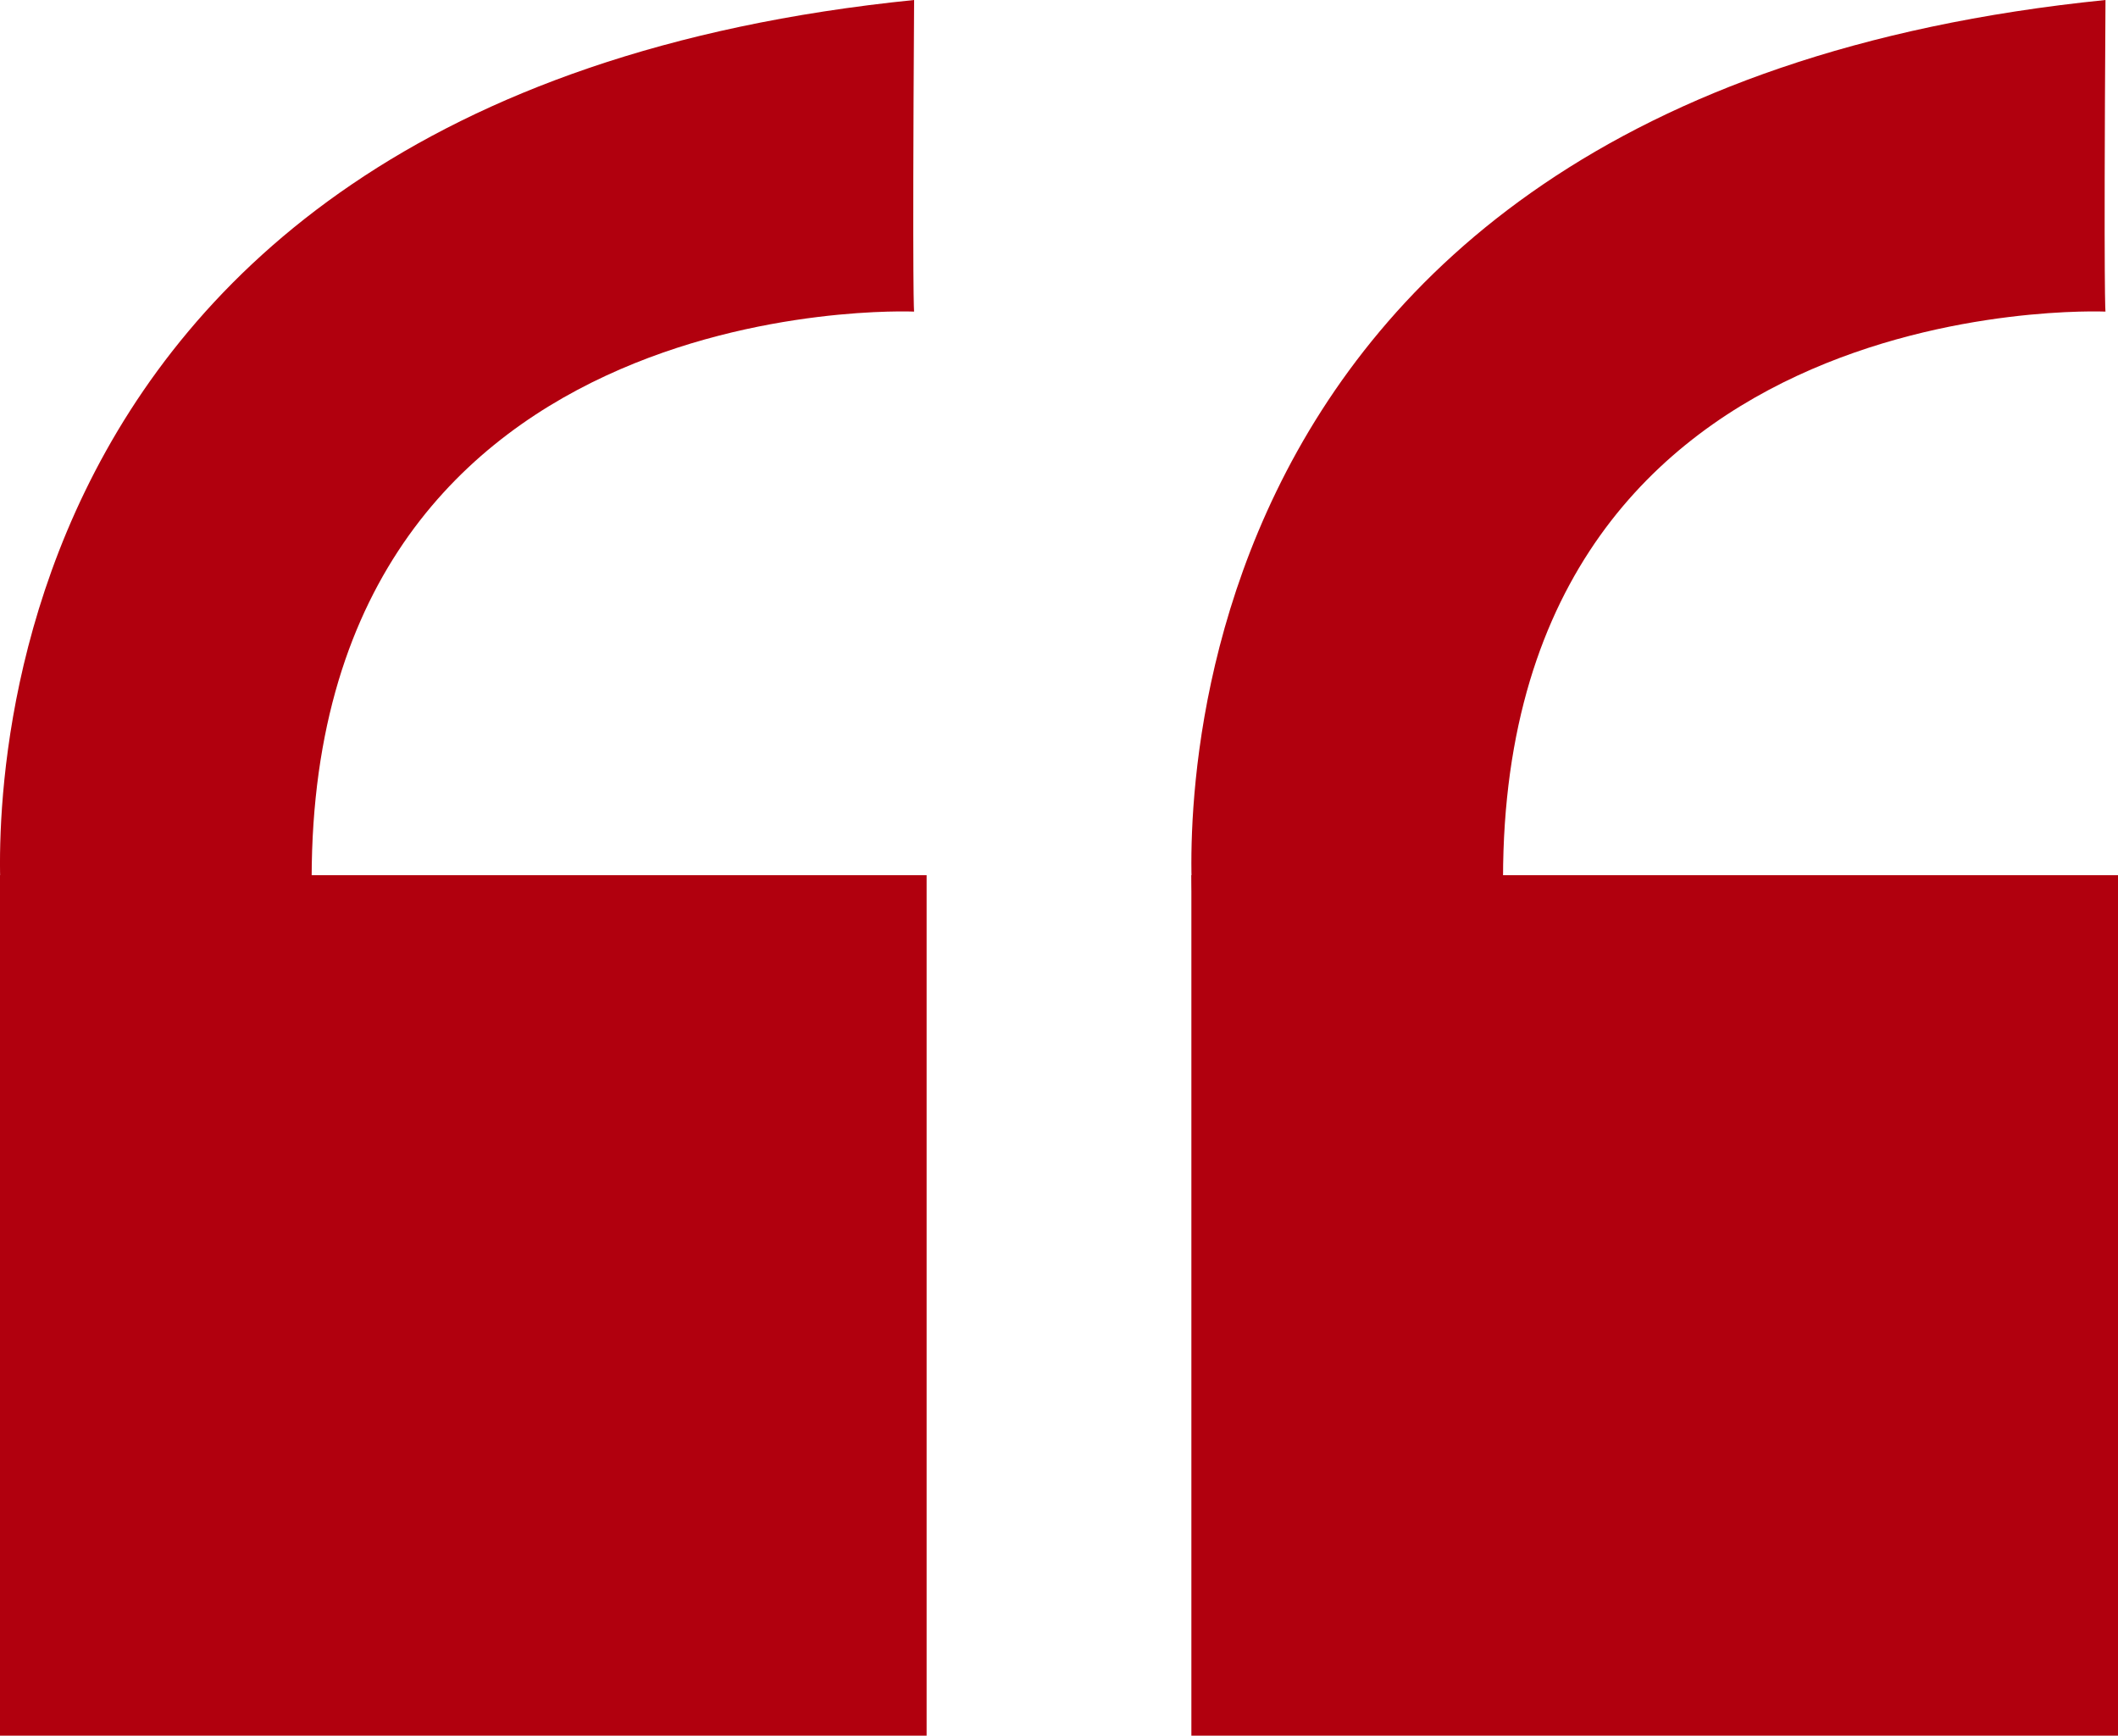
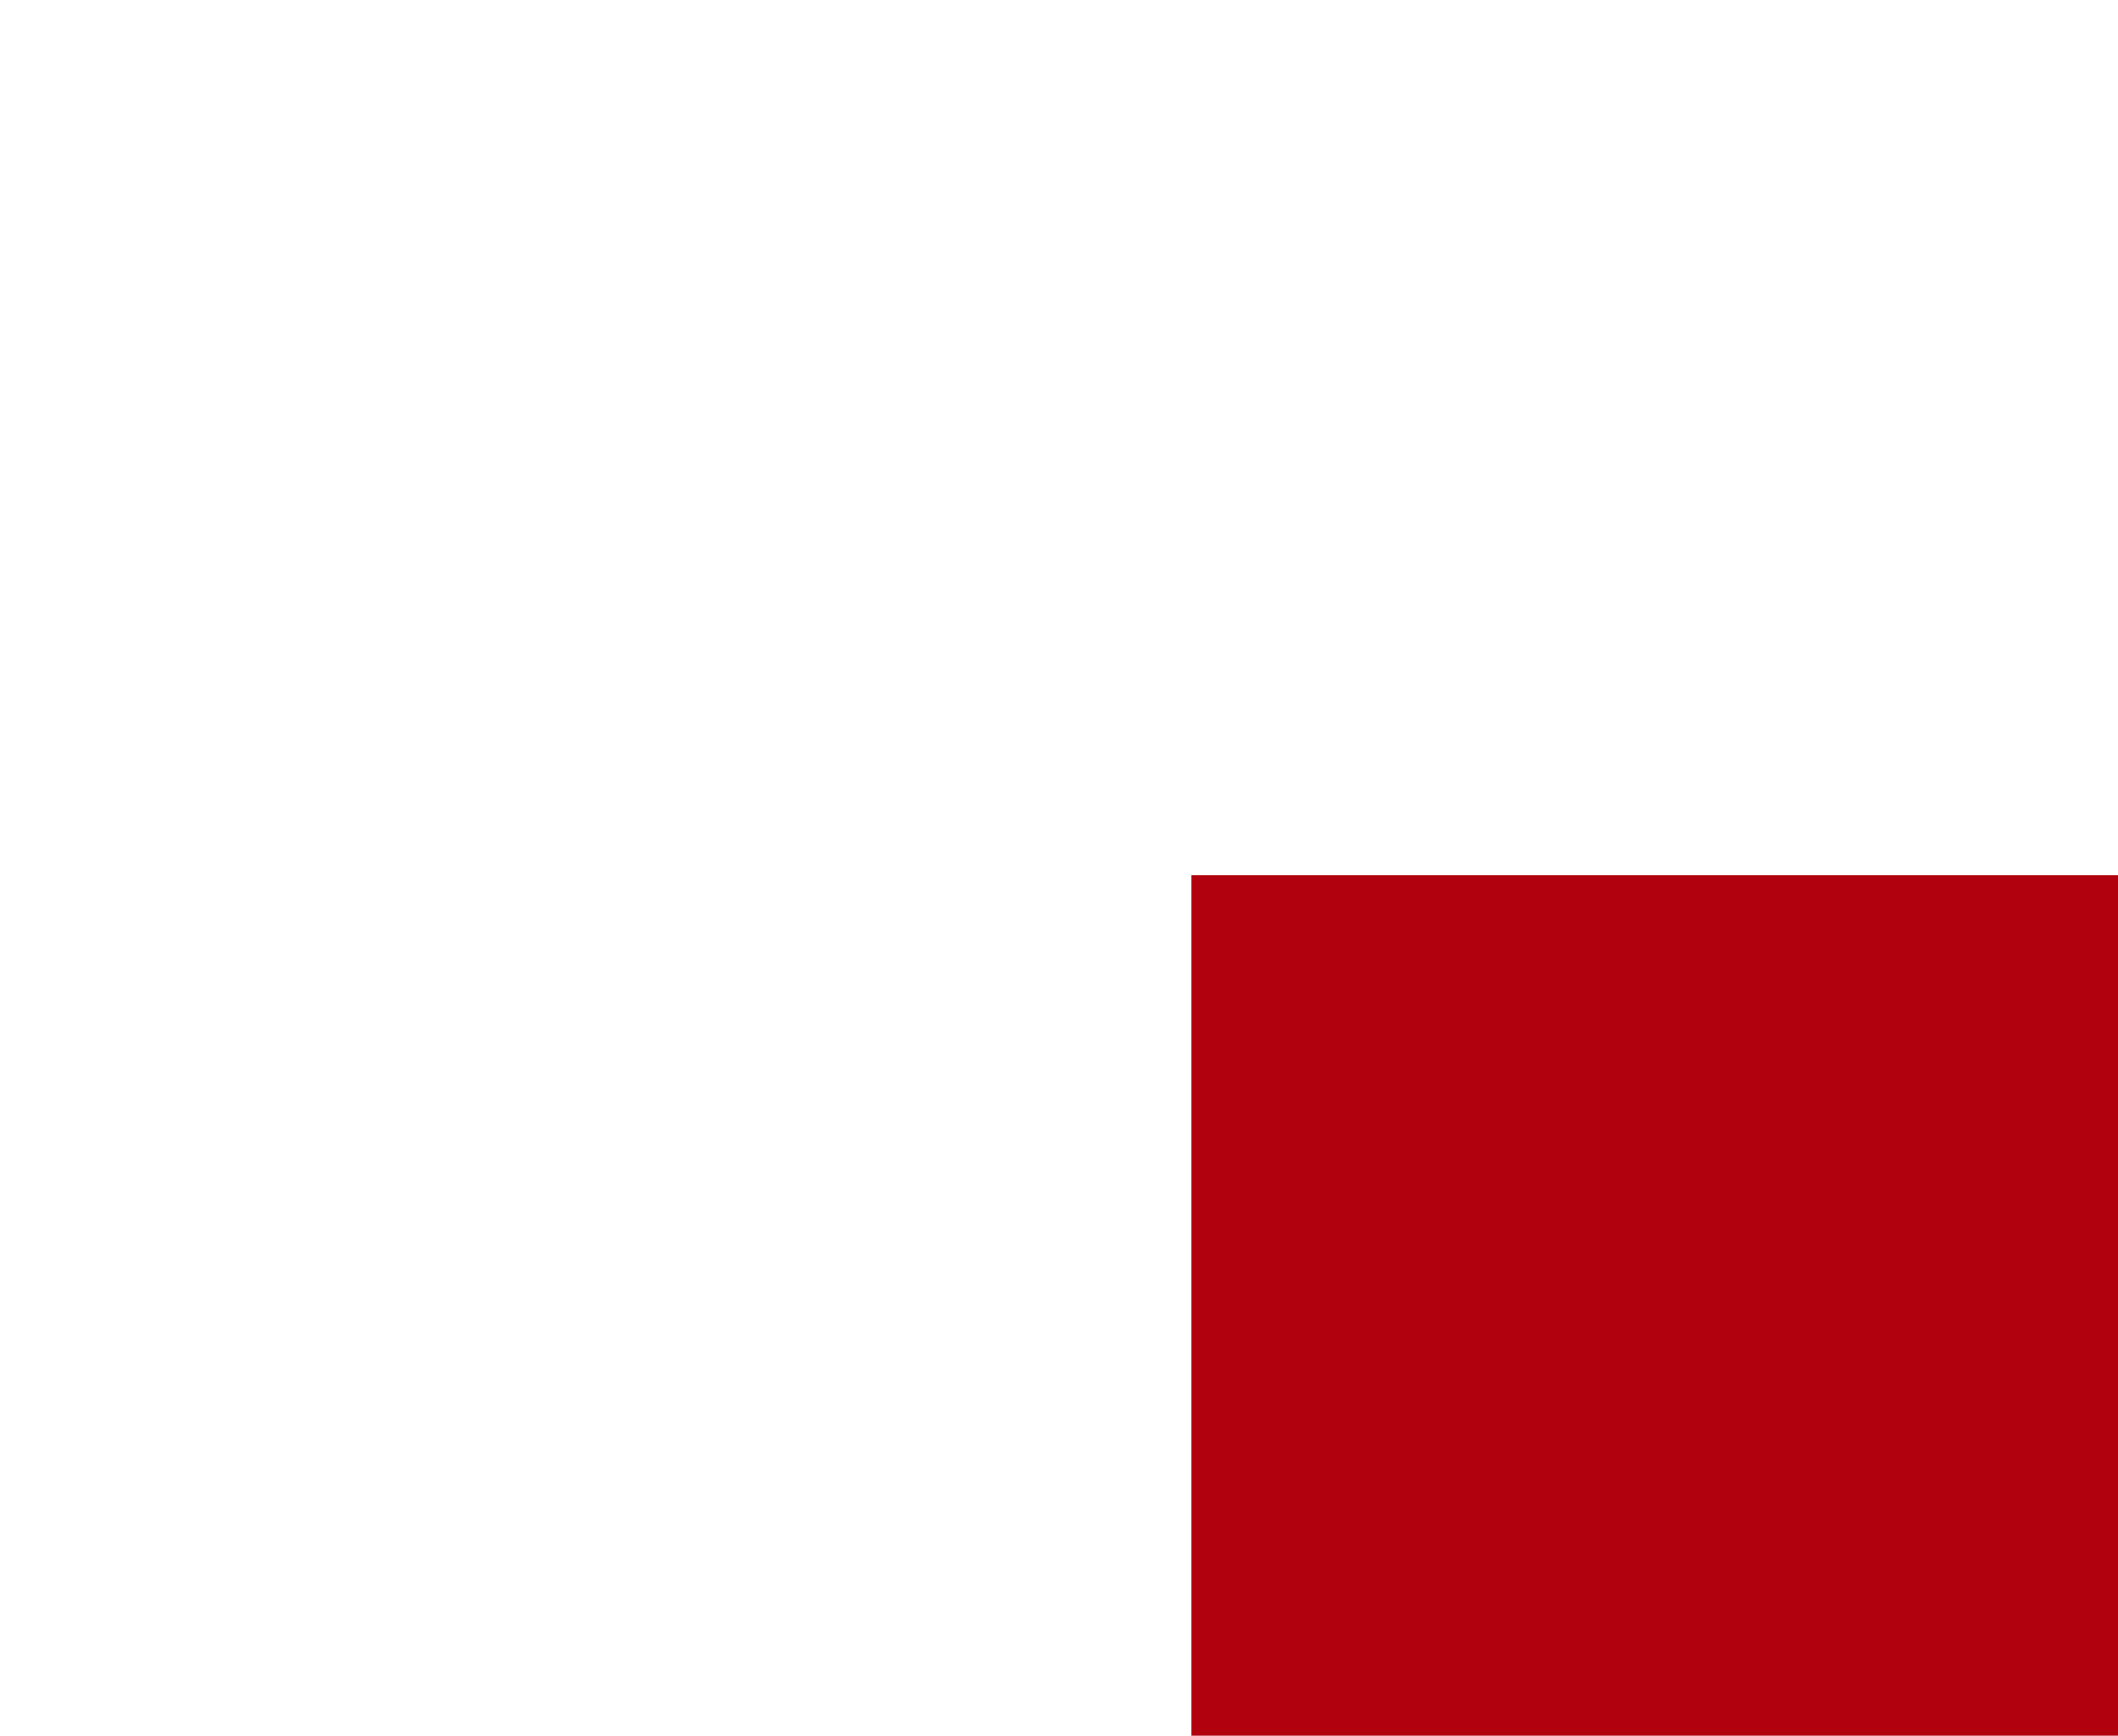
<svg xmlns="http://www.w3.org/2000/svg" id="Group_1880" data-name="Group 1880" width="74.693" height="61.207" viewBox="0 0 74.693 61.207">
  <g id="Group_1878" data-name="Group 1878">
-     <path id="Path_45560" data-name="Path 45560" d="M.057,32.483S-2.819,4.043,32.237.5c-.067,10.781,0,10.988,0,10.988s-21.91-.97-21.231,21H.8" transform="translate(0 -0.5)" fill="#b1000e" stroke="#000" stroke-width="0" fill-rule="evenodd" />
-     <rect id="Rectangle_1164" data-name="Rectangle 1164" width="32.678" height="30.344" transform="translate(0 30.863)" fill="#b1000e" />
-   </g>
+     </g>
  <g id="Group_1879" data-name="Group 1879" transform="translate(42.015)">
-     <path id="Path_45560-2" data-name="Path 45560" d="M.057,32.483S-2.819,4.043,32.237.5c-.067,10.781,0,10.988,0,10.988s-21.91-.97-21.231,21H.8" transform="translate(0 -0.5)" fill="#b1000e" stroke="#000" stroke-width="0" fill-rule="evenodd" />
    <rect id="Rectangle_1164-2" data-name="Rectangle 1164" width="32.678" height="30.344" transform="translate(0 30.863)" fill="#b1000e" />
  </g>
</svg>